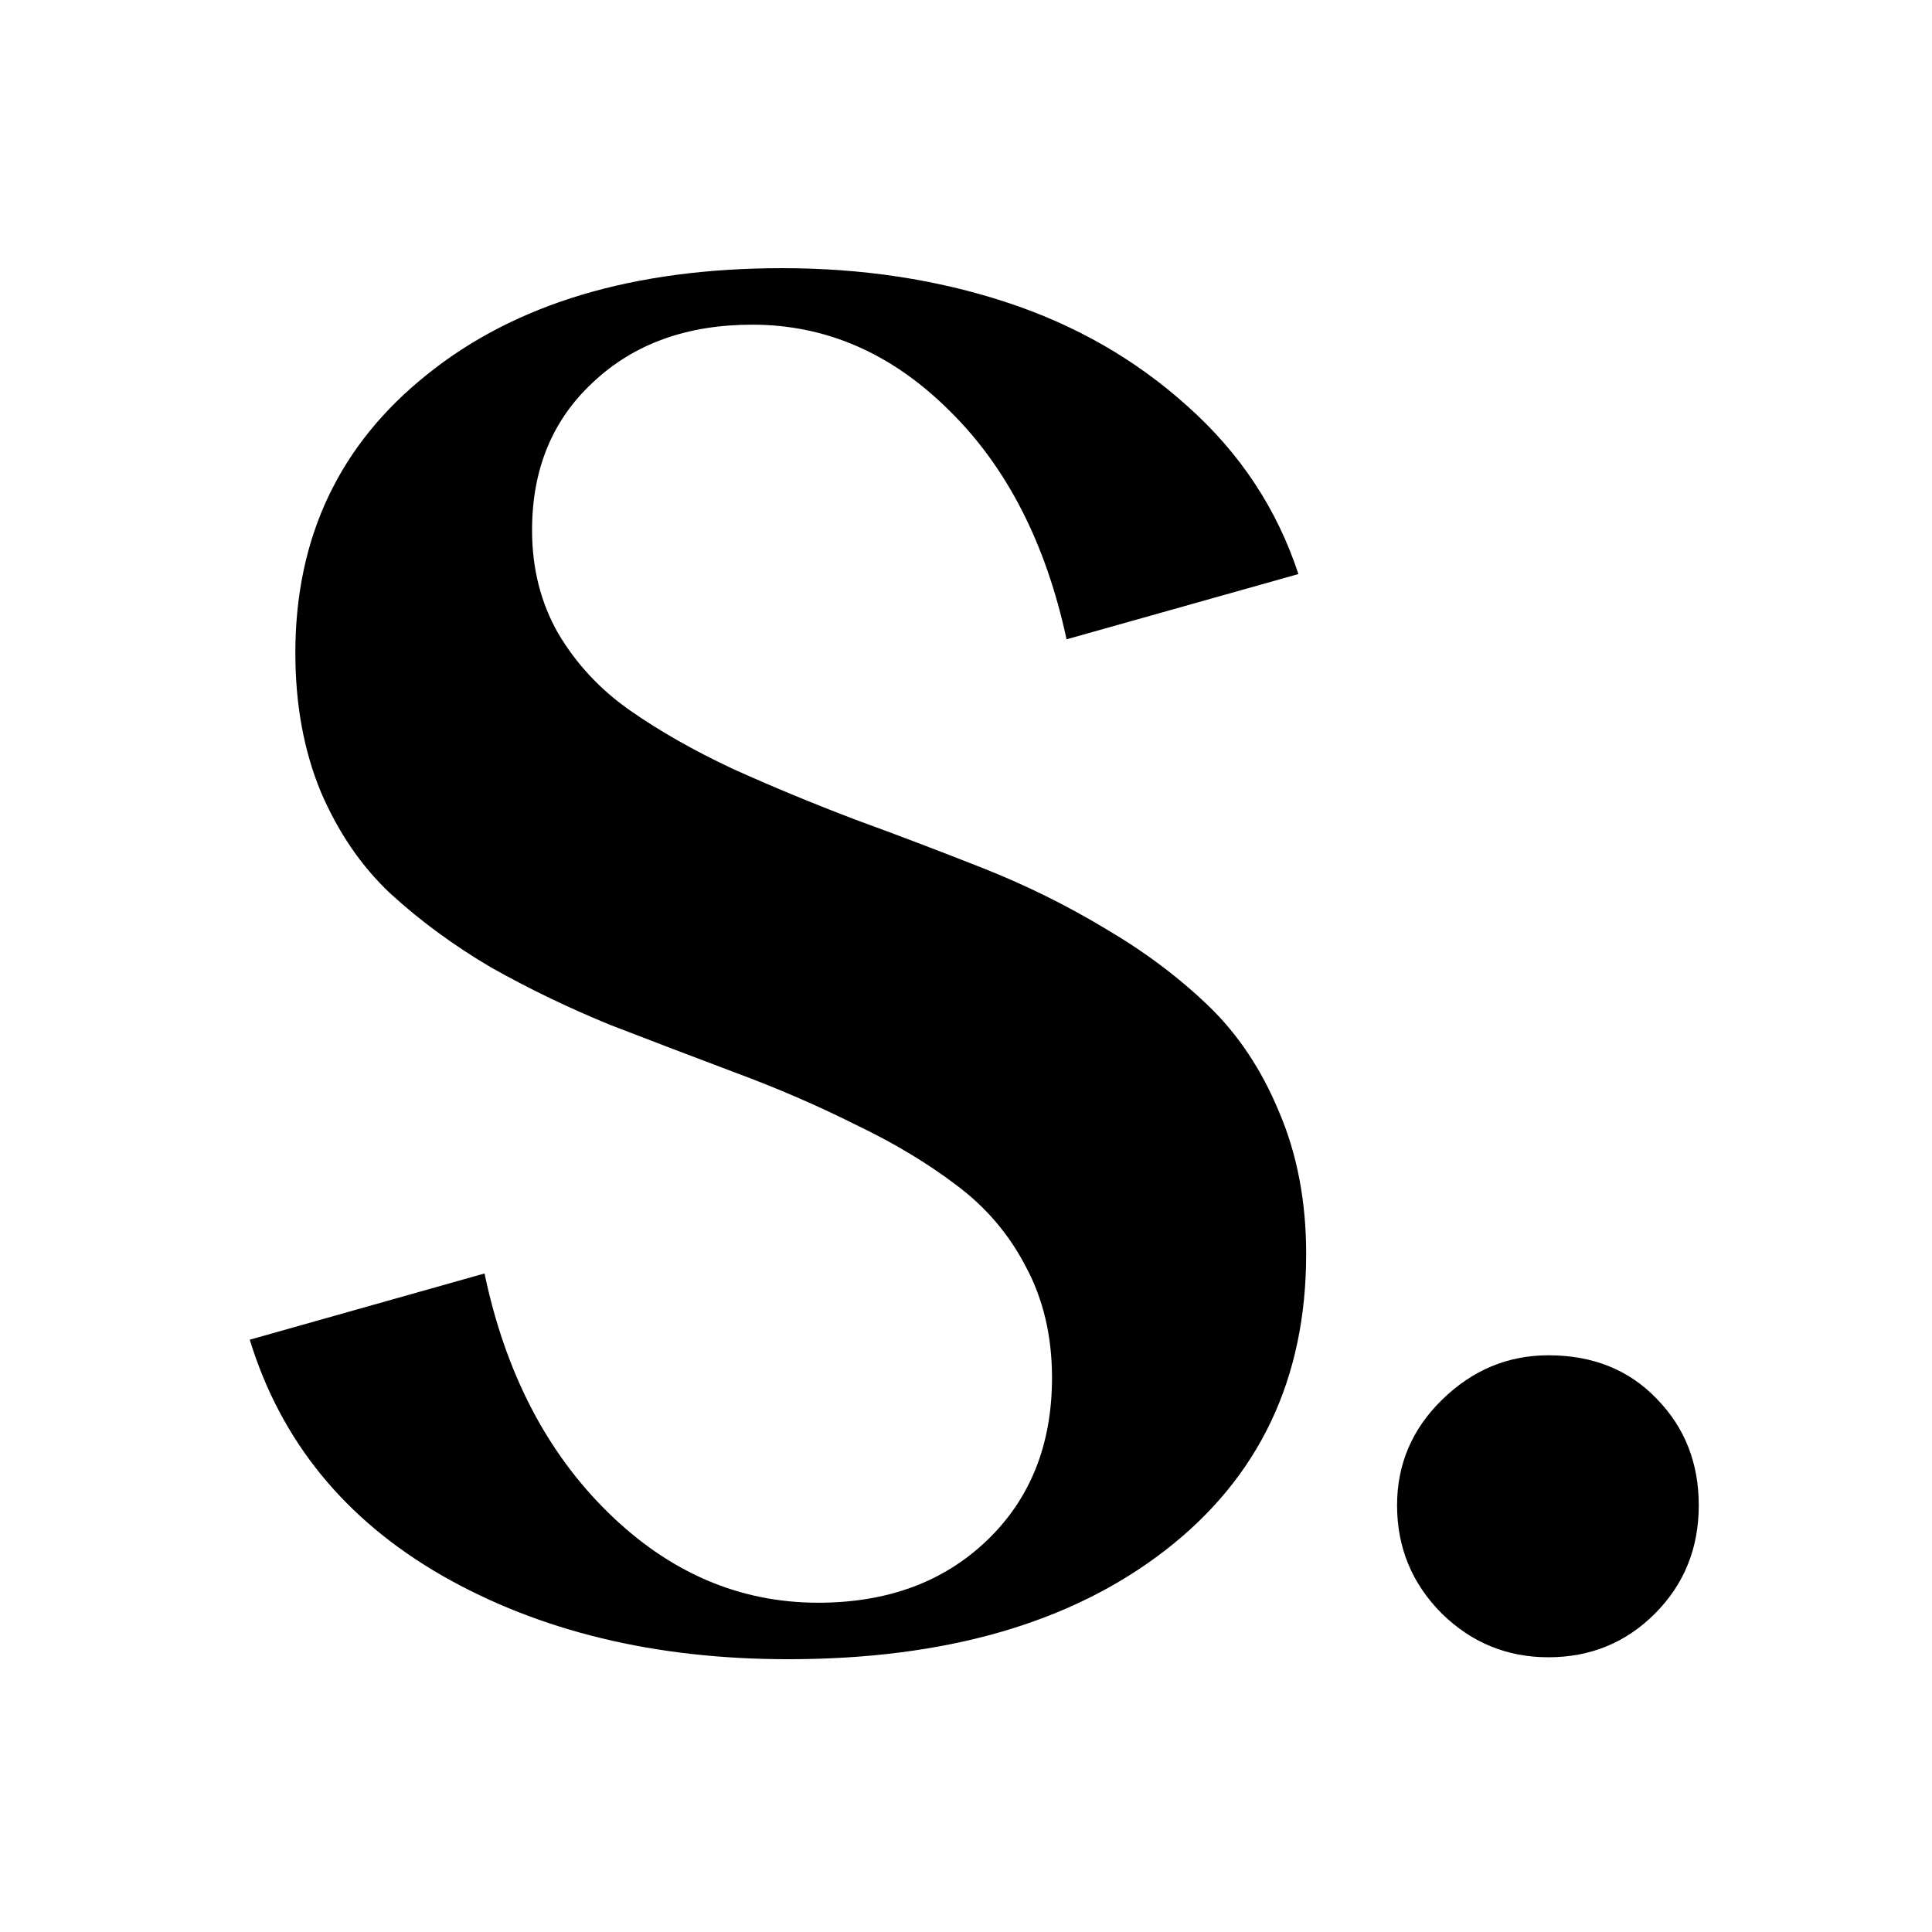
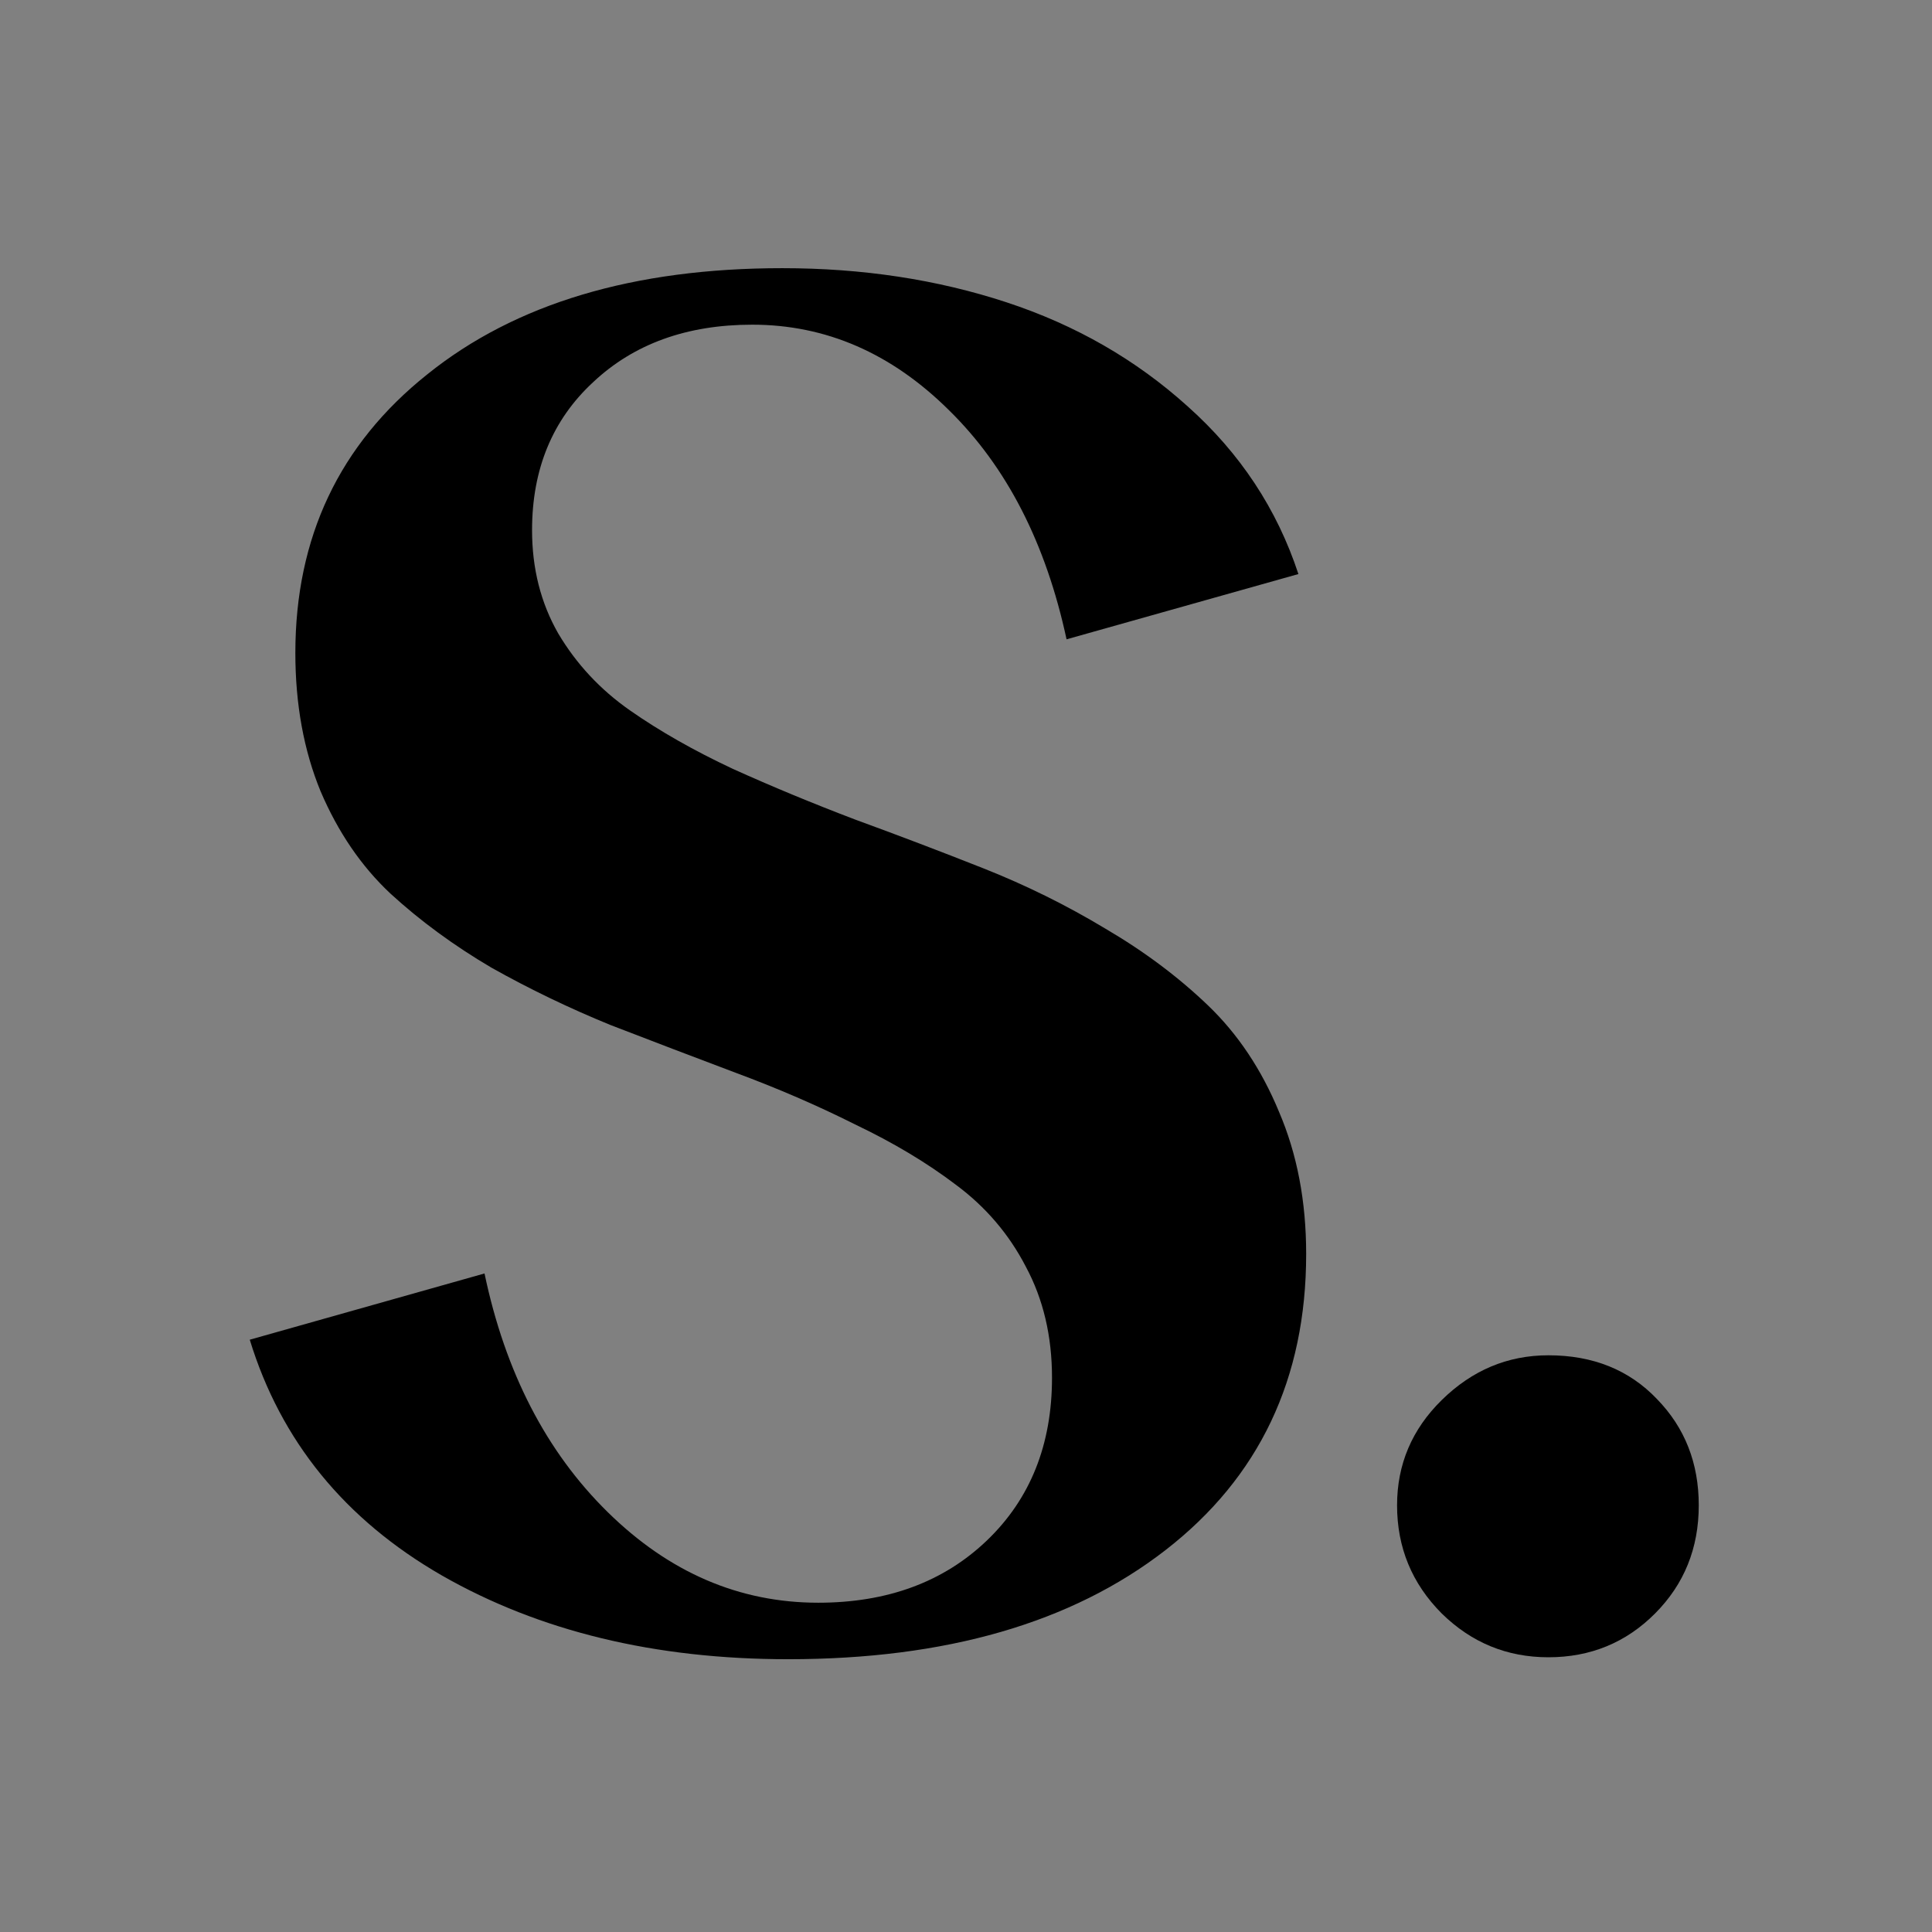
<svg xmlns="http://www.w3.org/2000/svg" version="1.1" width="300" height="300">
  <rect width="100%" height="100%" fill="#808080" stroke="none" />
  <svg width="300" height="300" viewBox="0 0 300 300" fill="none">
-     <rect width="300" height="300" fill="white" />
    <path d="M122.383 257.642C101.697 257.642 83.771 253.306 68.608 244.634C53.545 235.962 43.603 223.76 38.783 208.029L75.236 197.743C78.449 213.071 84.826 225.424 94.366 234.802C103.906 244.18 114.801 248.869 127.053 248.869C137.798 248.869 146.535 245.642 153.263 239.189C159.991 232.735 163.355 224.315 163.355 213.928C163.355 207.474 161.999 201.726 159.288 196.684C156.677 191.642 153.062 187.407 148.443 183.979C143.924 180.55 138.702 177.424 132.777 174.6C126.952 171.676 120.777 169.004 114.249 166.584C107.822 164.163 101.345 161.693 94.818 159.172C88.391 156.55 82.215 153.575 76.29 150.247C70.466 146.819 65.244 142.987 60.624 138.752C56.105 134.516 52.49 129.222 49.779 122.869C47.168 116.516 45.862 109.357 45.862 101.39C45.862 83.441 52.691 69.021 66.348 58.13C80.006 47.138 98.383 41.642 121.479 41.642C133.932 41.642 145.53 43.407 156.275 46.937C167.02 50.466 176.41 55.861 184.444 63.121C192.578 70.382 198.302 79.054 201.616 89.138L165.615 99.273C162.401 84.348 156.326 72.5 147.388 63.727C138.451 54.852 128.258 50.416 116.81 50.416C106.667 50.416 98.433 53.39 92.106 59.34C85.78 65.189 82.617 72.853 82.617 82.332C82.617 88.281 83.972 93.626 86.684 98.365C89.495 103.105 93.211 107.088 97.83 110.315C102.45 113.542 107.772 116.567 113.797 119.39C119.823 122.113 126.149 124.735 132.777 127.256C139.405 129.676 146.032 132.197 152.66 134.819C159.288 137.441 165.615 140.567 171.64 144.197C177.665 147.726 182.987 151.71 187.607 156.147C192.226 160.584 195.892 166.079 198.603 172.634C201.415 179.189 202.821 186.55 202.821 194.718C202.821 214.079 195.54 229.407 180.979 240.701C166.418 251.995 146.886 257.642 122.383 257.642Z" fill="black" />
    <path d="M240.435 257.34C234.008 257.34 228.485 255.071 223.865 250.533C219.246 245.895 216.936 240.298 216.936 233.743C216.936 227.39 219.246 221.945 223.865 217.407C228.585 212.768 234.108 210.449 240.435 210.449C247.364 210.449 252.987 212.718 257.306 217.256C261.624 221.693 263.783 227.189 263.783 233.743C263.783 240.399 261.523 245.995 257.004 250.533C252.485 255.071 246.962 257.34 240.435 257.34Z" fill="black" />
  </svg>
  <style>@media (prefers-color-scheme: light) { :root { filter: none; } }
@media (prefers-color-scheme: dark) { :root { filter: none; } }
</style>
</svg>